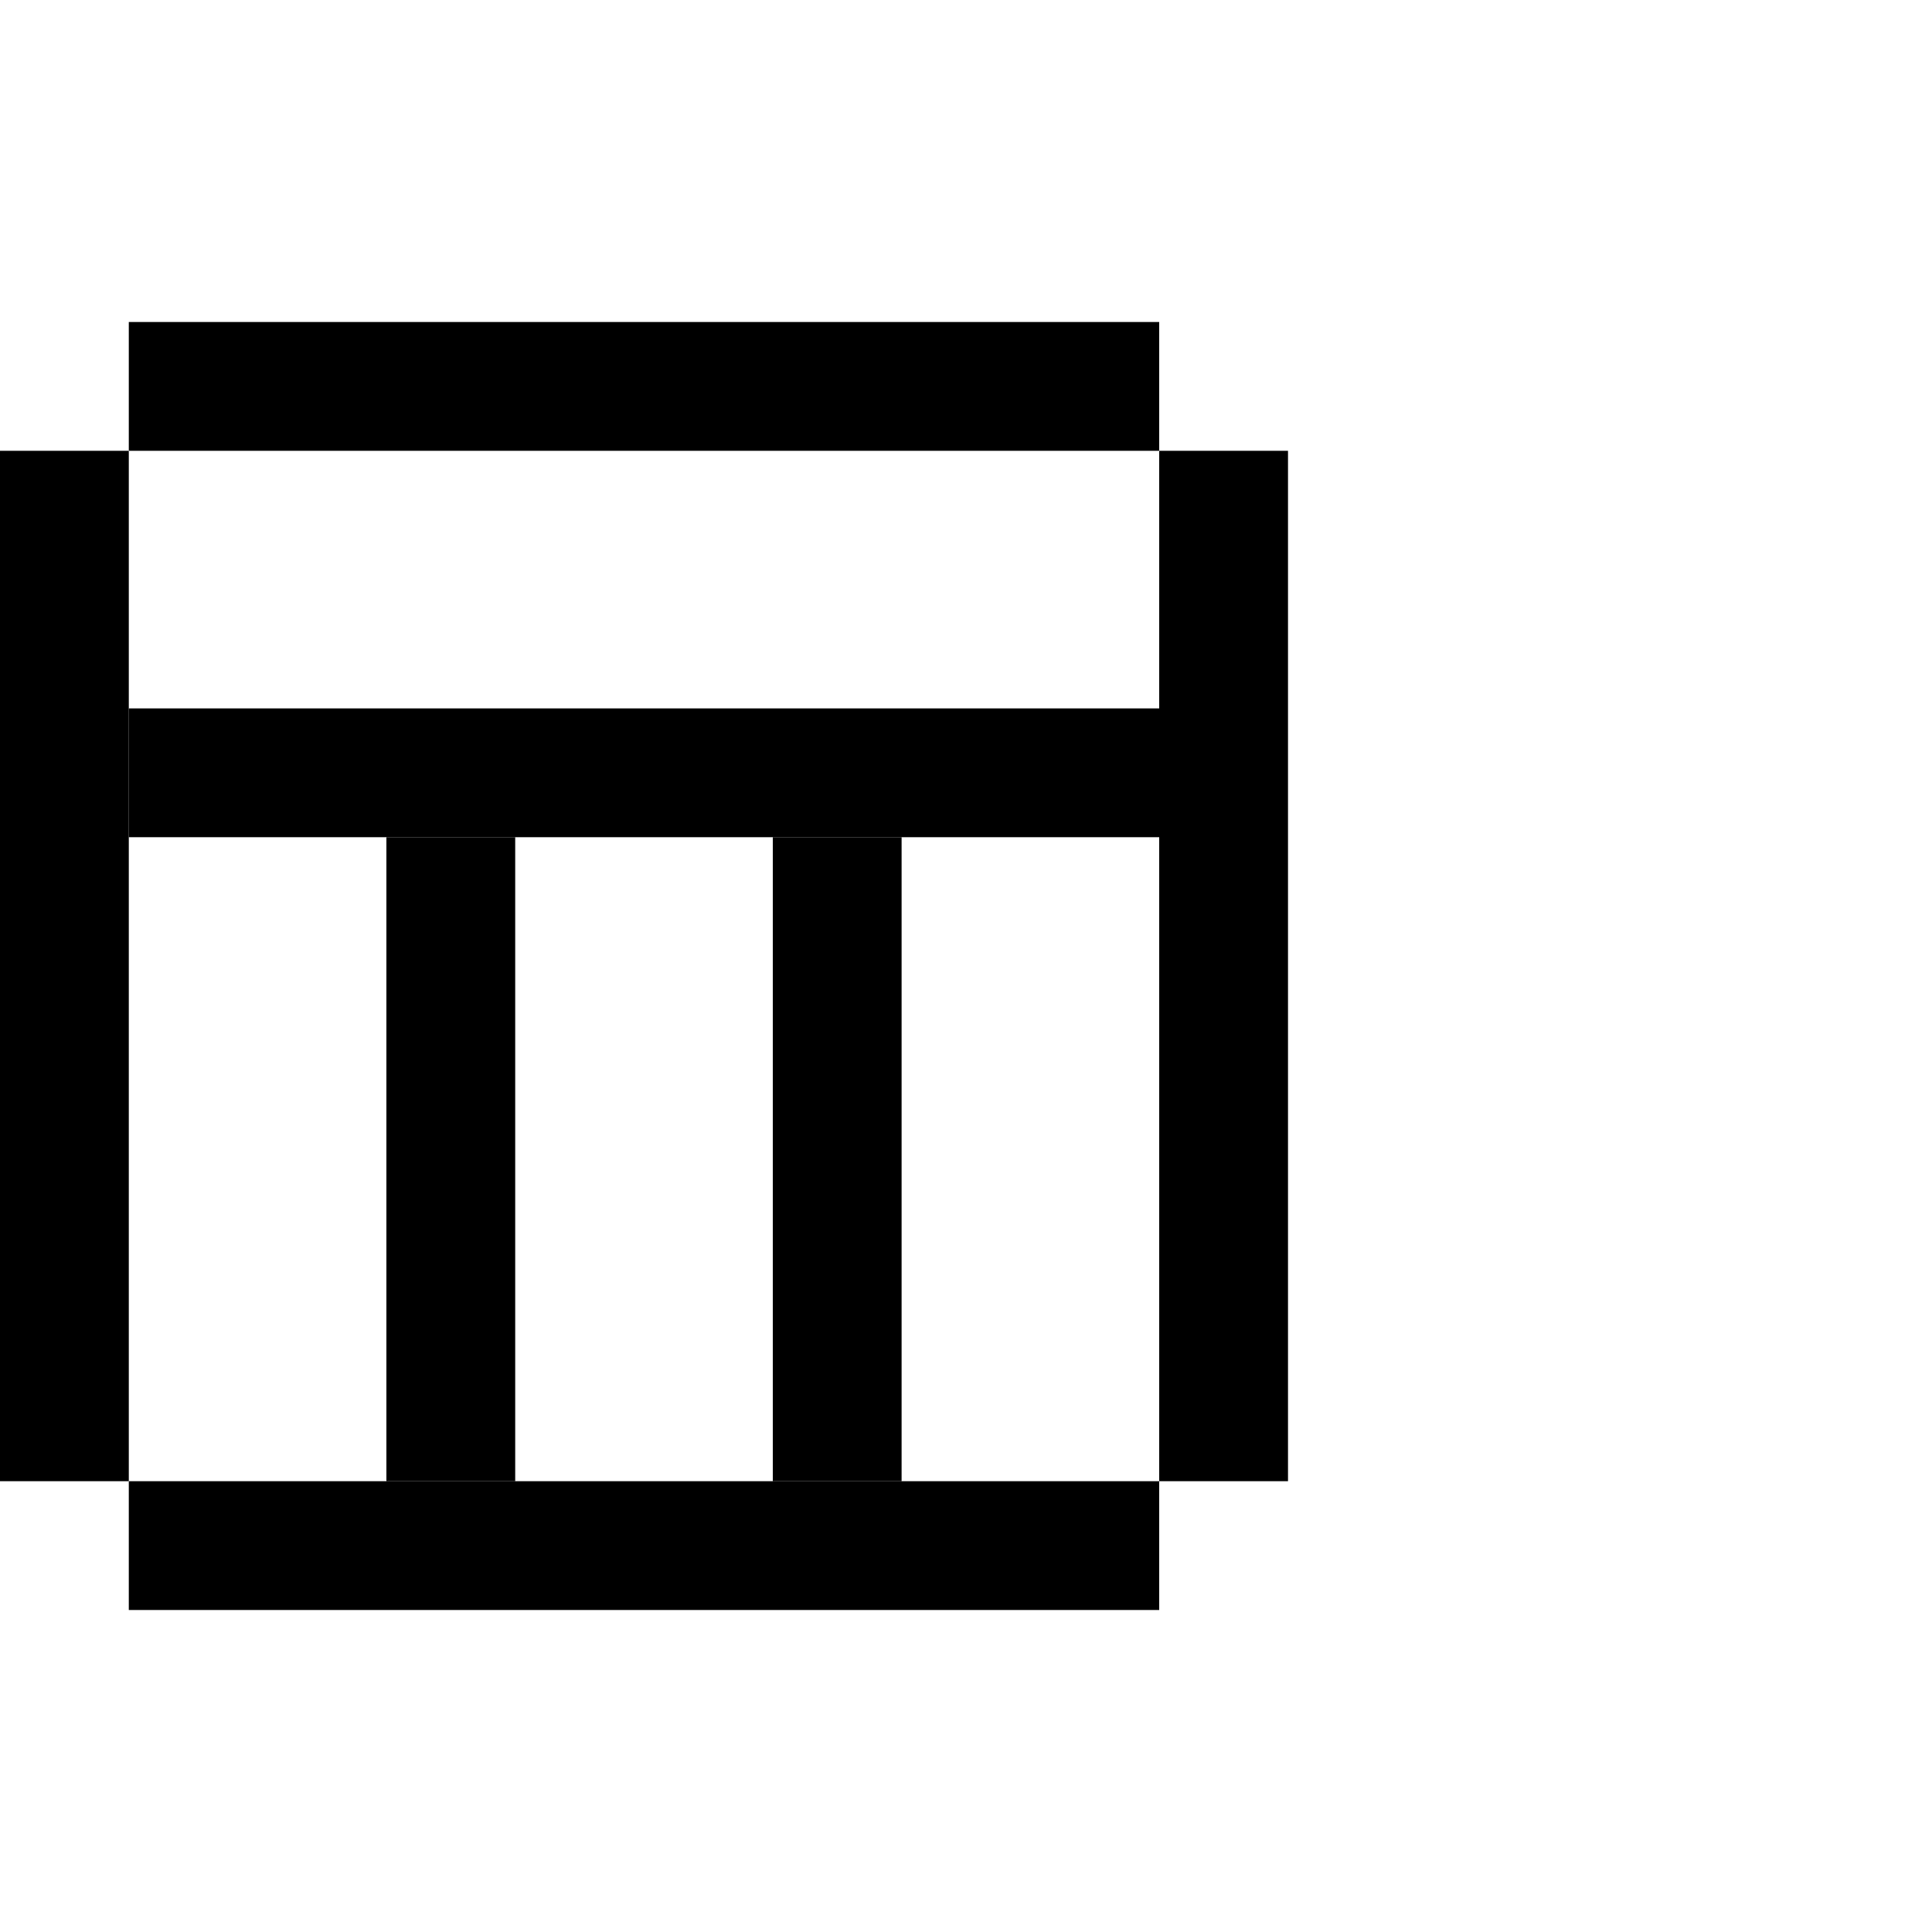
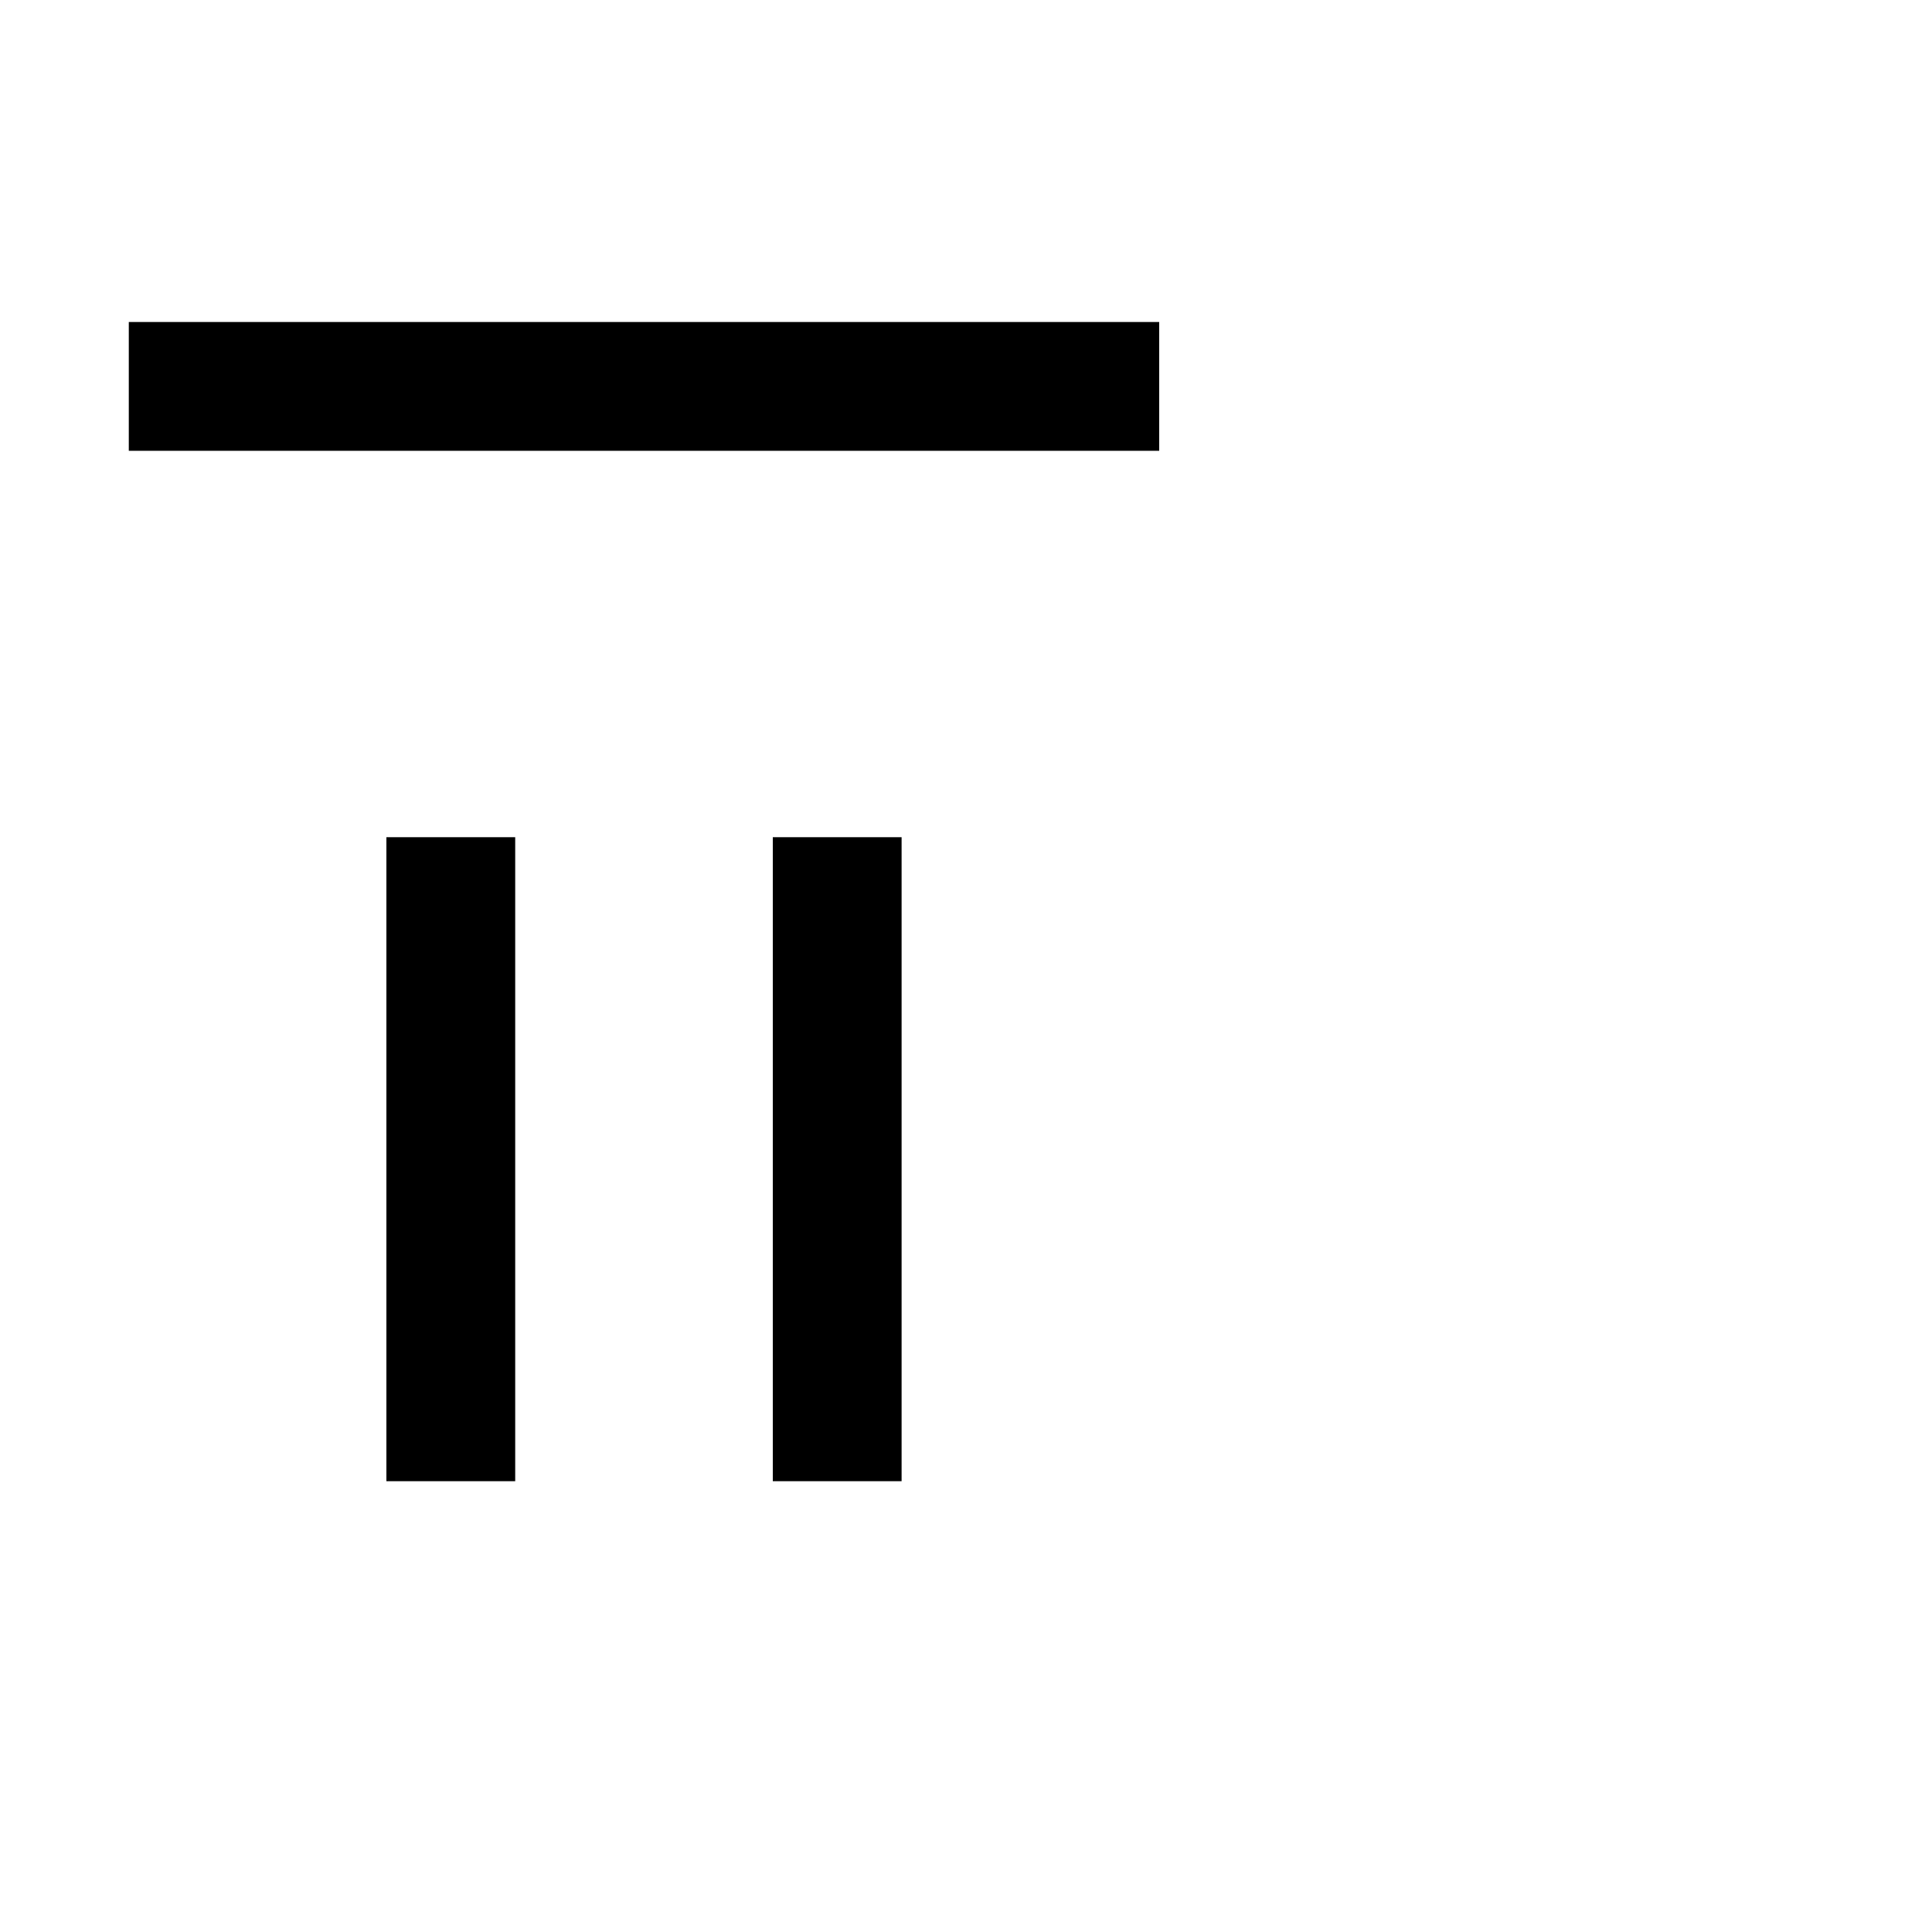
<svg xmlns="http://www.w3.org/2000/svg" width="60" height="60" viewBox="0 0 60 60" fill="none">
  <rect x="4" y="10" width="32" height="4" fill="black" />
-   <rect x="4" y="22" width="32" height="4" fill="black" />
-   <rect x="4" y="46" width="32" height="4" fill="black" />
-   <rect x="36" y="14" width="4" height="32" fill="black" />
-   <rect y="14" width="4" height="32" fill="black" />
  <rect x="12" y="26" width="4" height="20" fill="black" />
  <rect x="24" y="26" width="4" height="20" fill="black" />
</svg>